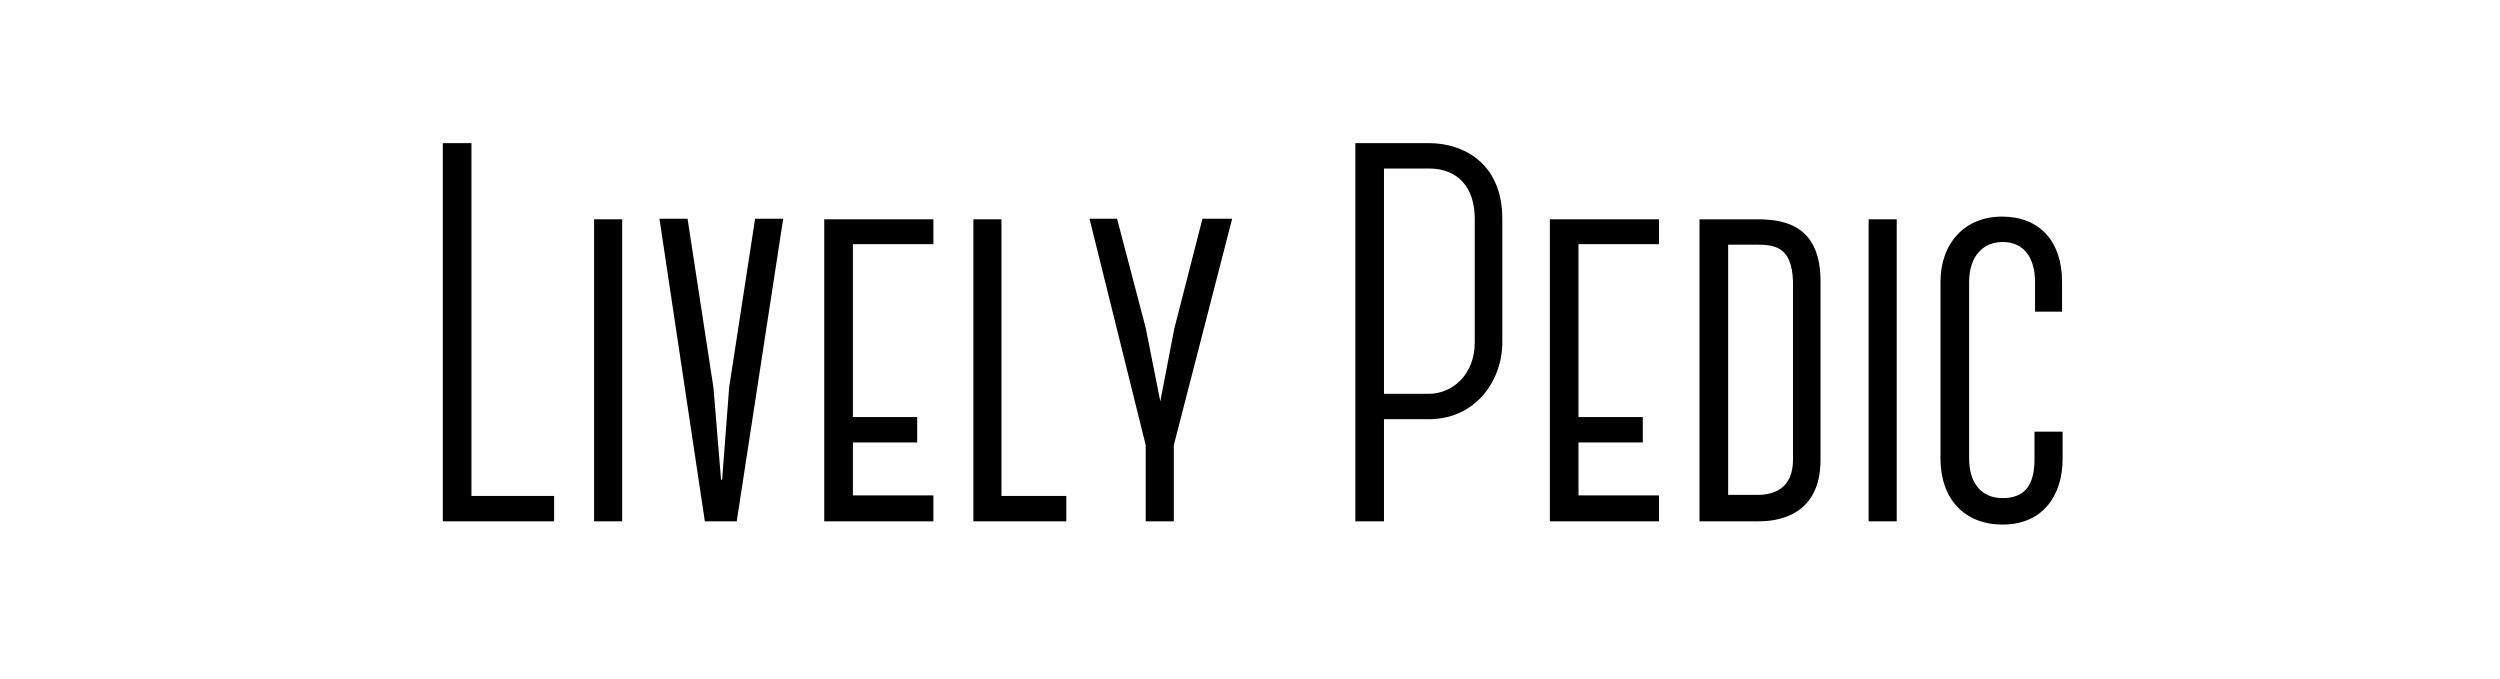
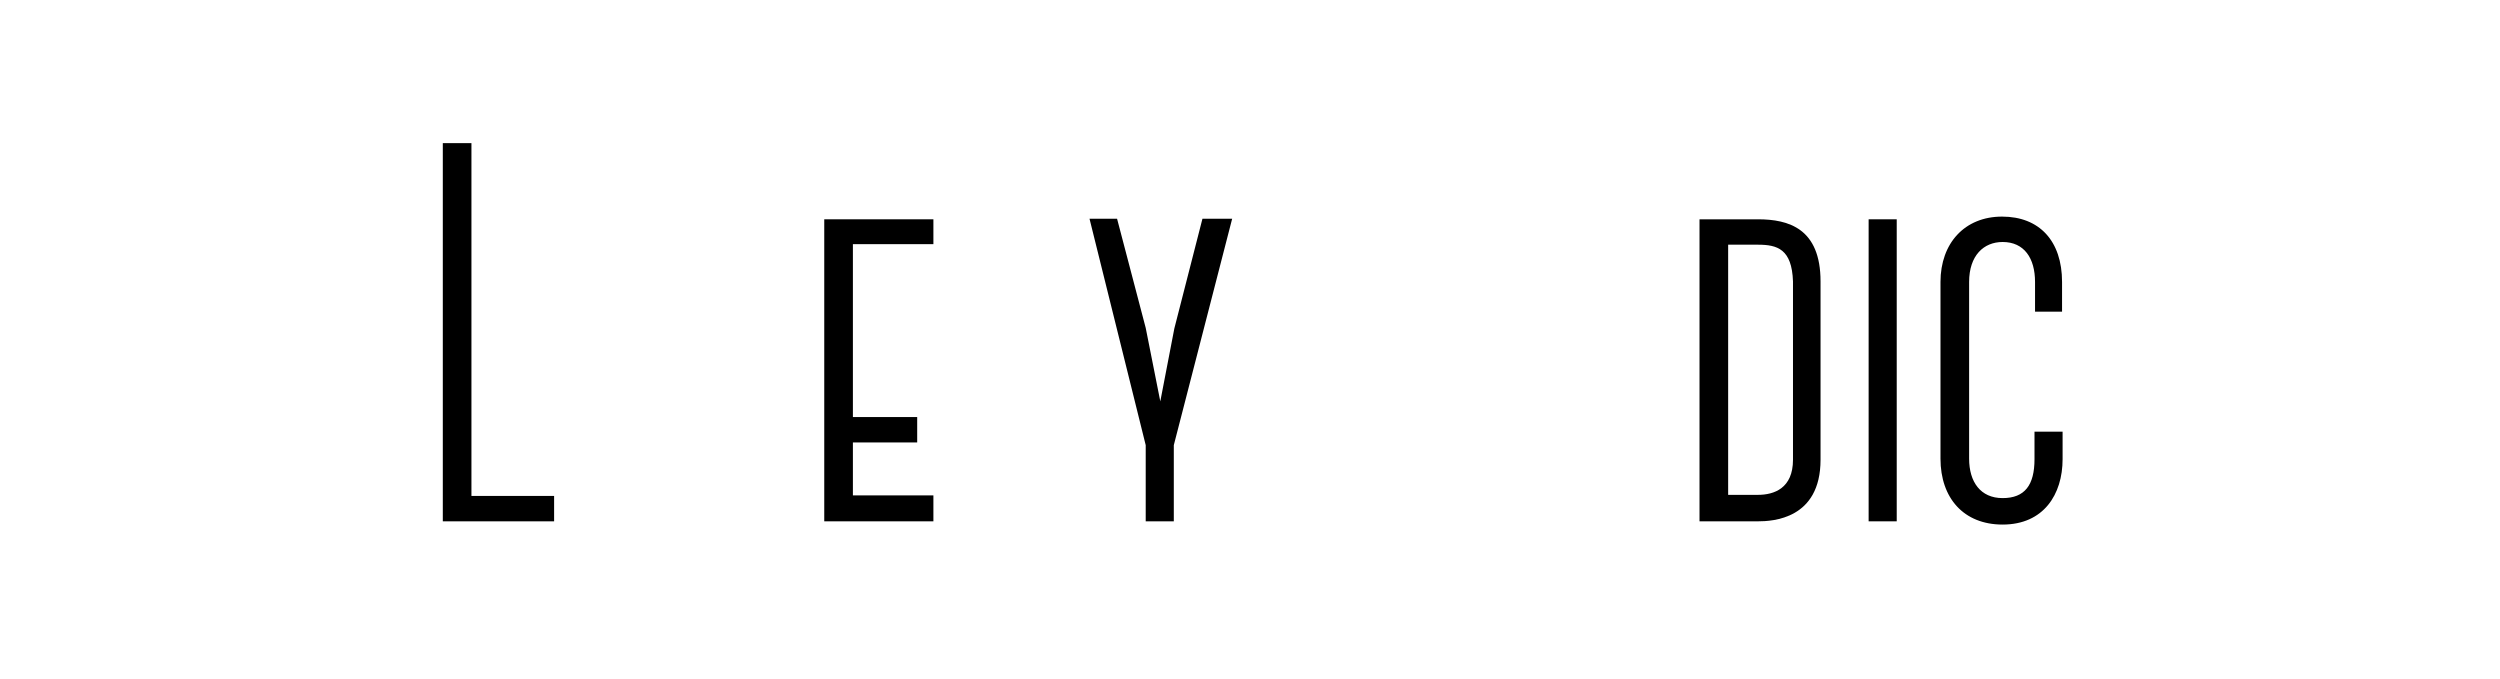
<svg xmlns="http://www.w3.org/2000/svg" id="Layer_1" viewBox="0 0 832.87 226.22">
  <defs>
    <style>.cls-1{stroke-width:0px;}</style>
  </defs>
  <path class="cls-1" d="m184.6,165.22v8.46h-37.08V47.68h9.54v117.54h27.54Z" />
-   <path class="cls-1" d="m197.92,173.68v-100.62h9.36v100.62h-9.36Z" />
-   <path class="cls-1" d="m240.58,159.82l2.34-30.78,8.64-56.16h9.36l-15.48,100.8h-10.62l-15.12-100.8h9.36l8.64,56.34,2.52,30.6h.36Z" />
  <path class="cls-1" d="m284.14,81.34v57.6h21.42v8.46h-21.42v17.64h26.82v8.64h-36.36v-100.62h36.36v8.28h-26.82Z" />
-   <path class="cls-1" d="m355.24,165.22v8.46h-30.96v-100.62h9.36v92.16h21.6Z" />
  <path class="cls-1" d="m410.49,72.88l-19.44,75.42v25.38h-9.36v-25.38l-18.72-75.42h9.18l9.54,36.36,4.86,24.48,4.68-24.3,9.36-36.54h9.9Z" />
-   <path class="cls-1" d="m500.49,114.1c0,12.6-8.82,25.56-24.48,25.56h-14.94v34.02h-9.54V47.68h24.48c11.52,0,24.48,6.66,24.48,25.2v41.22Zm-9.18-41.22c0-10.44-5.58-16.74-15.3-16.74h-14.94v75.06h14.94c7.74,0,15.3-6.3,15.3-17.1v-41.22Z" />
-   <path class="cls-1" d="m525.87,81.34v57.6h21.42v8.46h-21.42v17.64h26.82v8.64h-36.36v-100.62h36.36v8.28h-26.82Z" />
  <path class="cls-1" d="m606.51,153.16c0,19.8-16.02,20.52-20.88,20.52h-19.44v-100.62h19.44c10.26,0,20.88,3.06,20.88,20.7v59.4Zm-9.18-59.4c-.36-10.8-5.22-12.24-11.7-12.24h-9.9v83.34h9.9c5.4,0,11.7-2.16,11.7-11.7v-59.4Z" />
  <path class="cls-1" d="m622.53,173.68v-100.62h9.36v100.62h-9.36Z" />
  <path class="cls-1" d="m646.47,152.8v-58.86c0-12.96,8.1-21.78,20.52-21.78s19.98,8.1,19.98,21.78v9.9h-9v-9.9c0-7.92-3.6-13.32-10.8-13.32-6.3,0-11.16,4.5-11.16,13.32v58.86c0,7.74,3.78,13.14,11.16,13.14s10.62-4.32,10.62-12.96v-9.18h9.36v9.18c0,11.7-6.3,21.78-19.98,21.78-12.96,0-20.7-8.82-20.7-21.96Z" />
</svg>